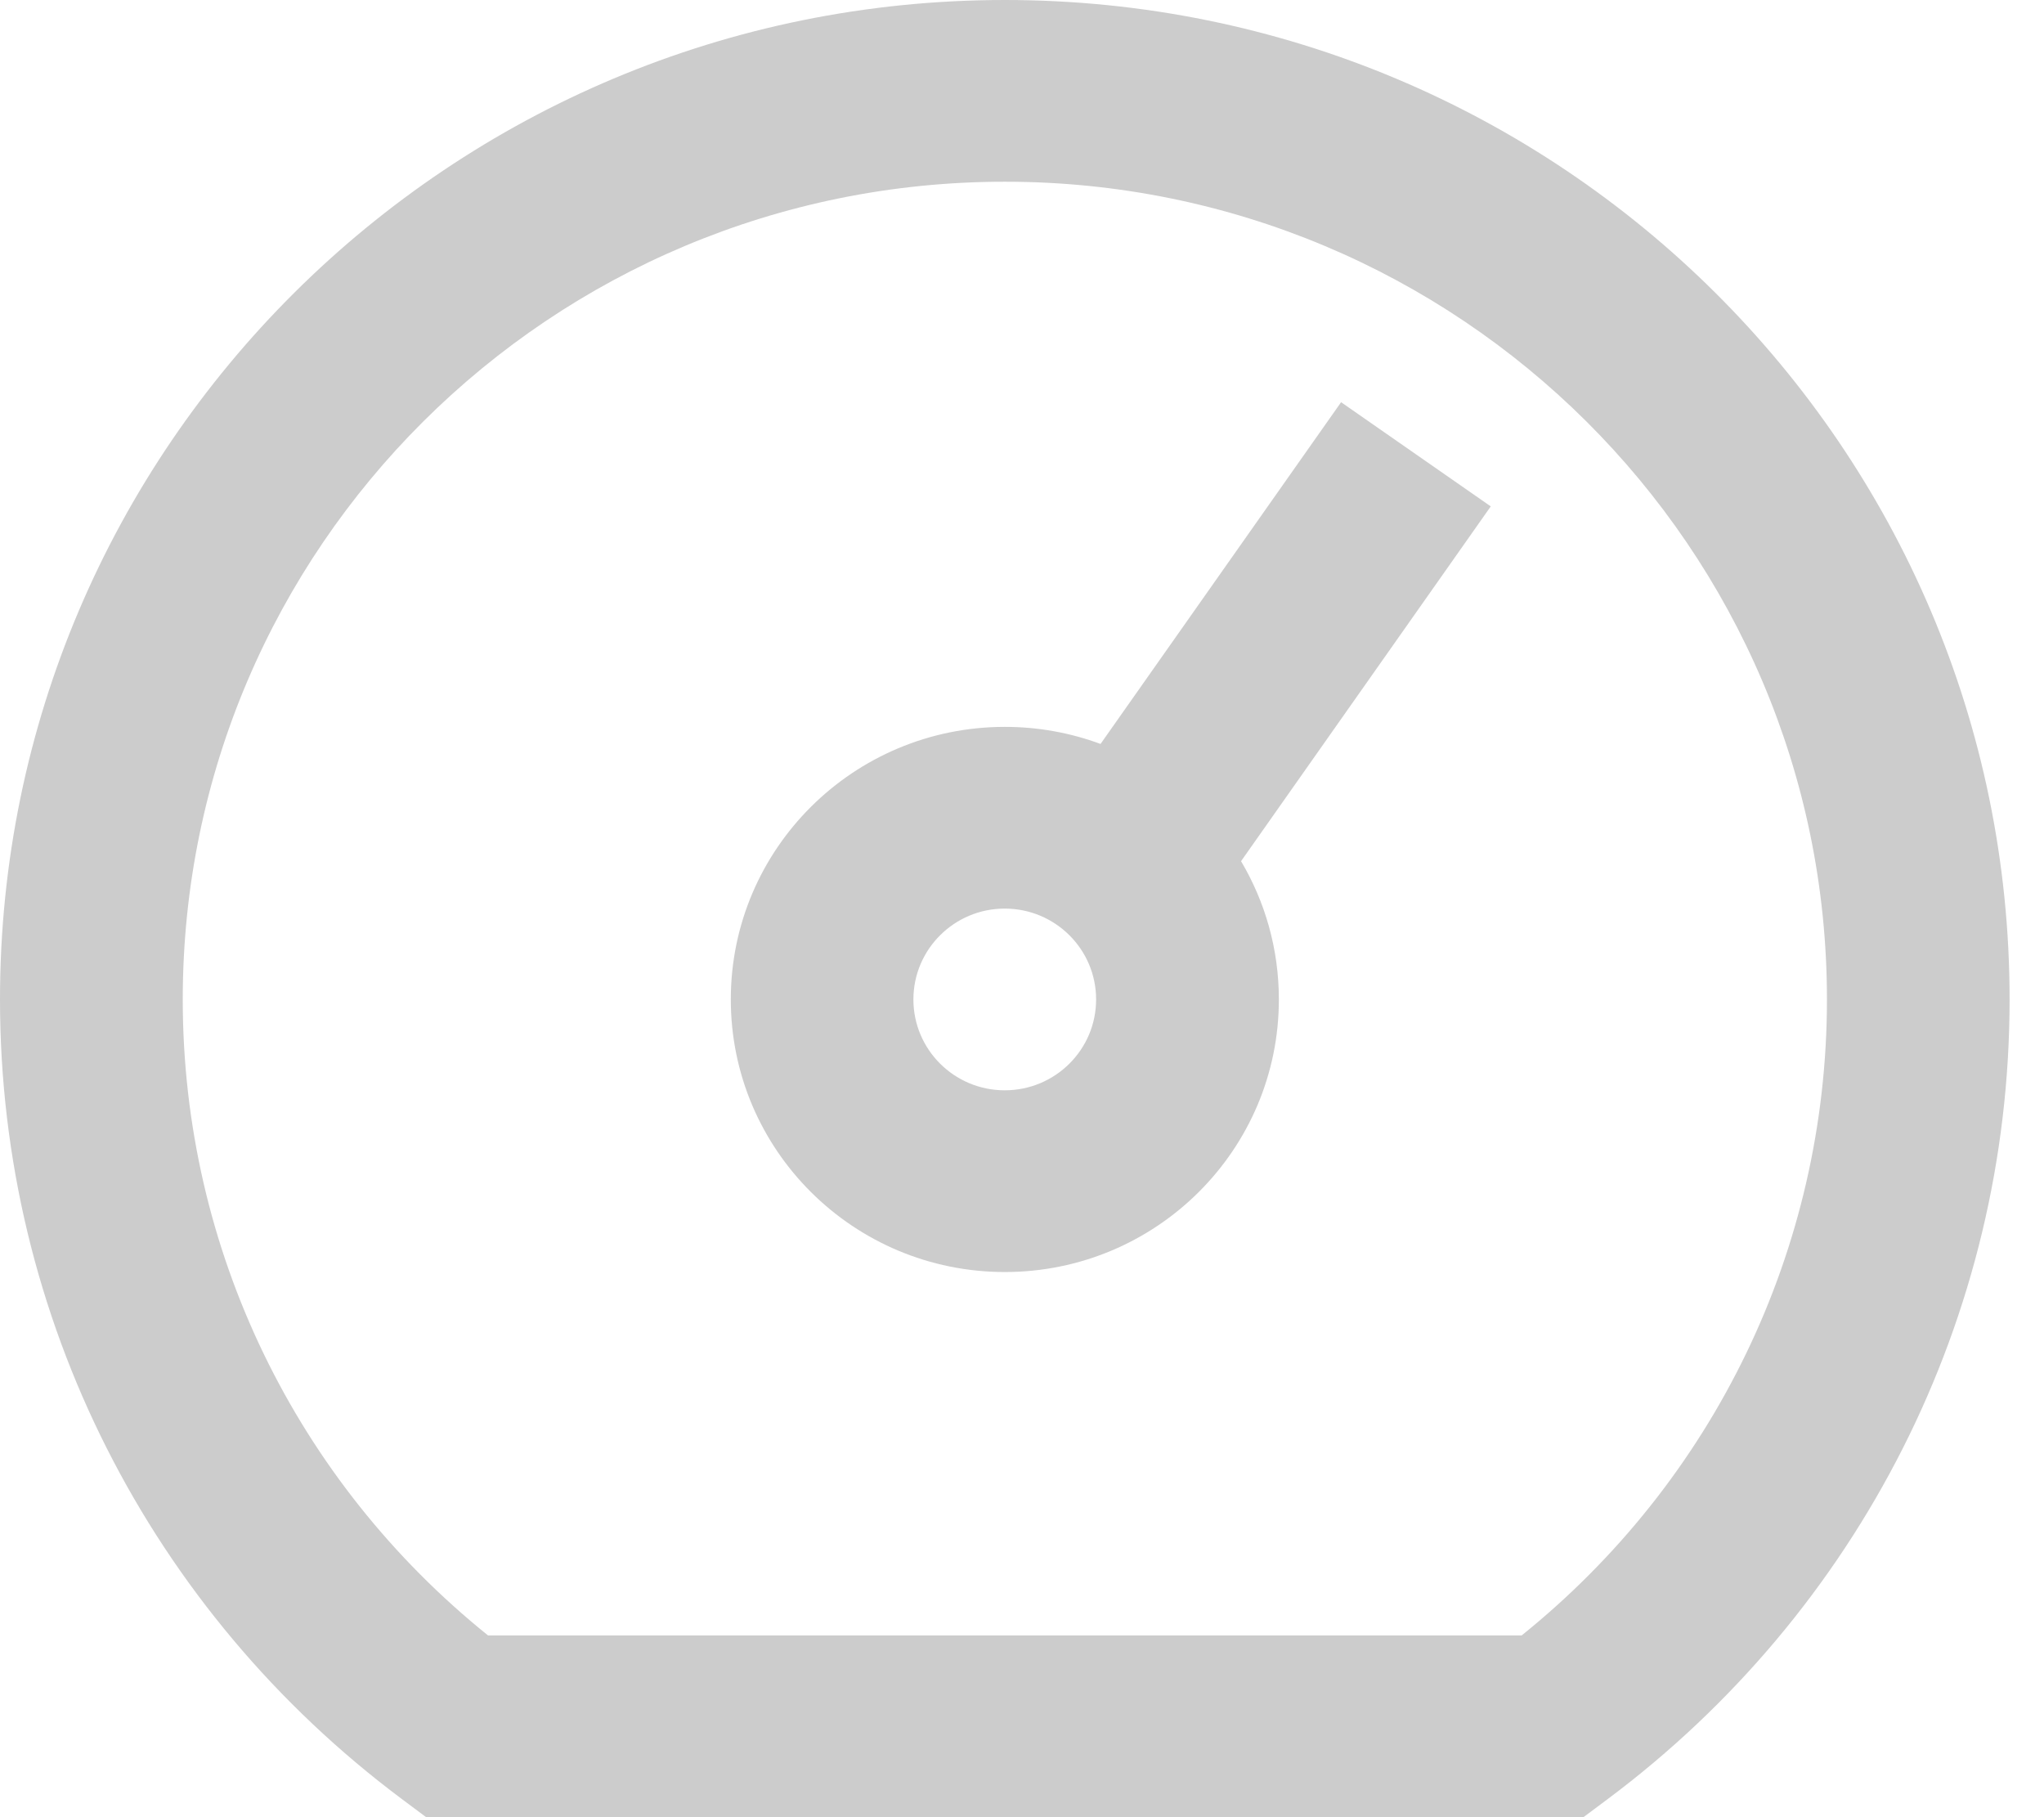
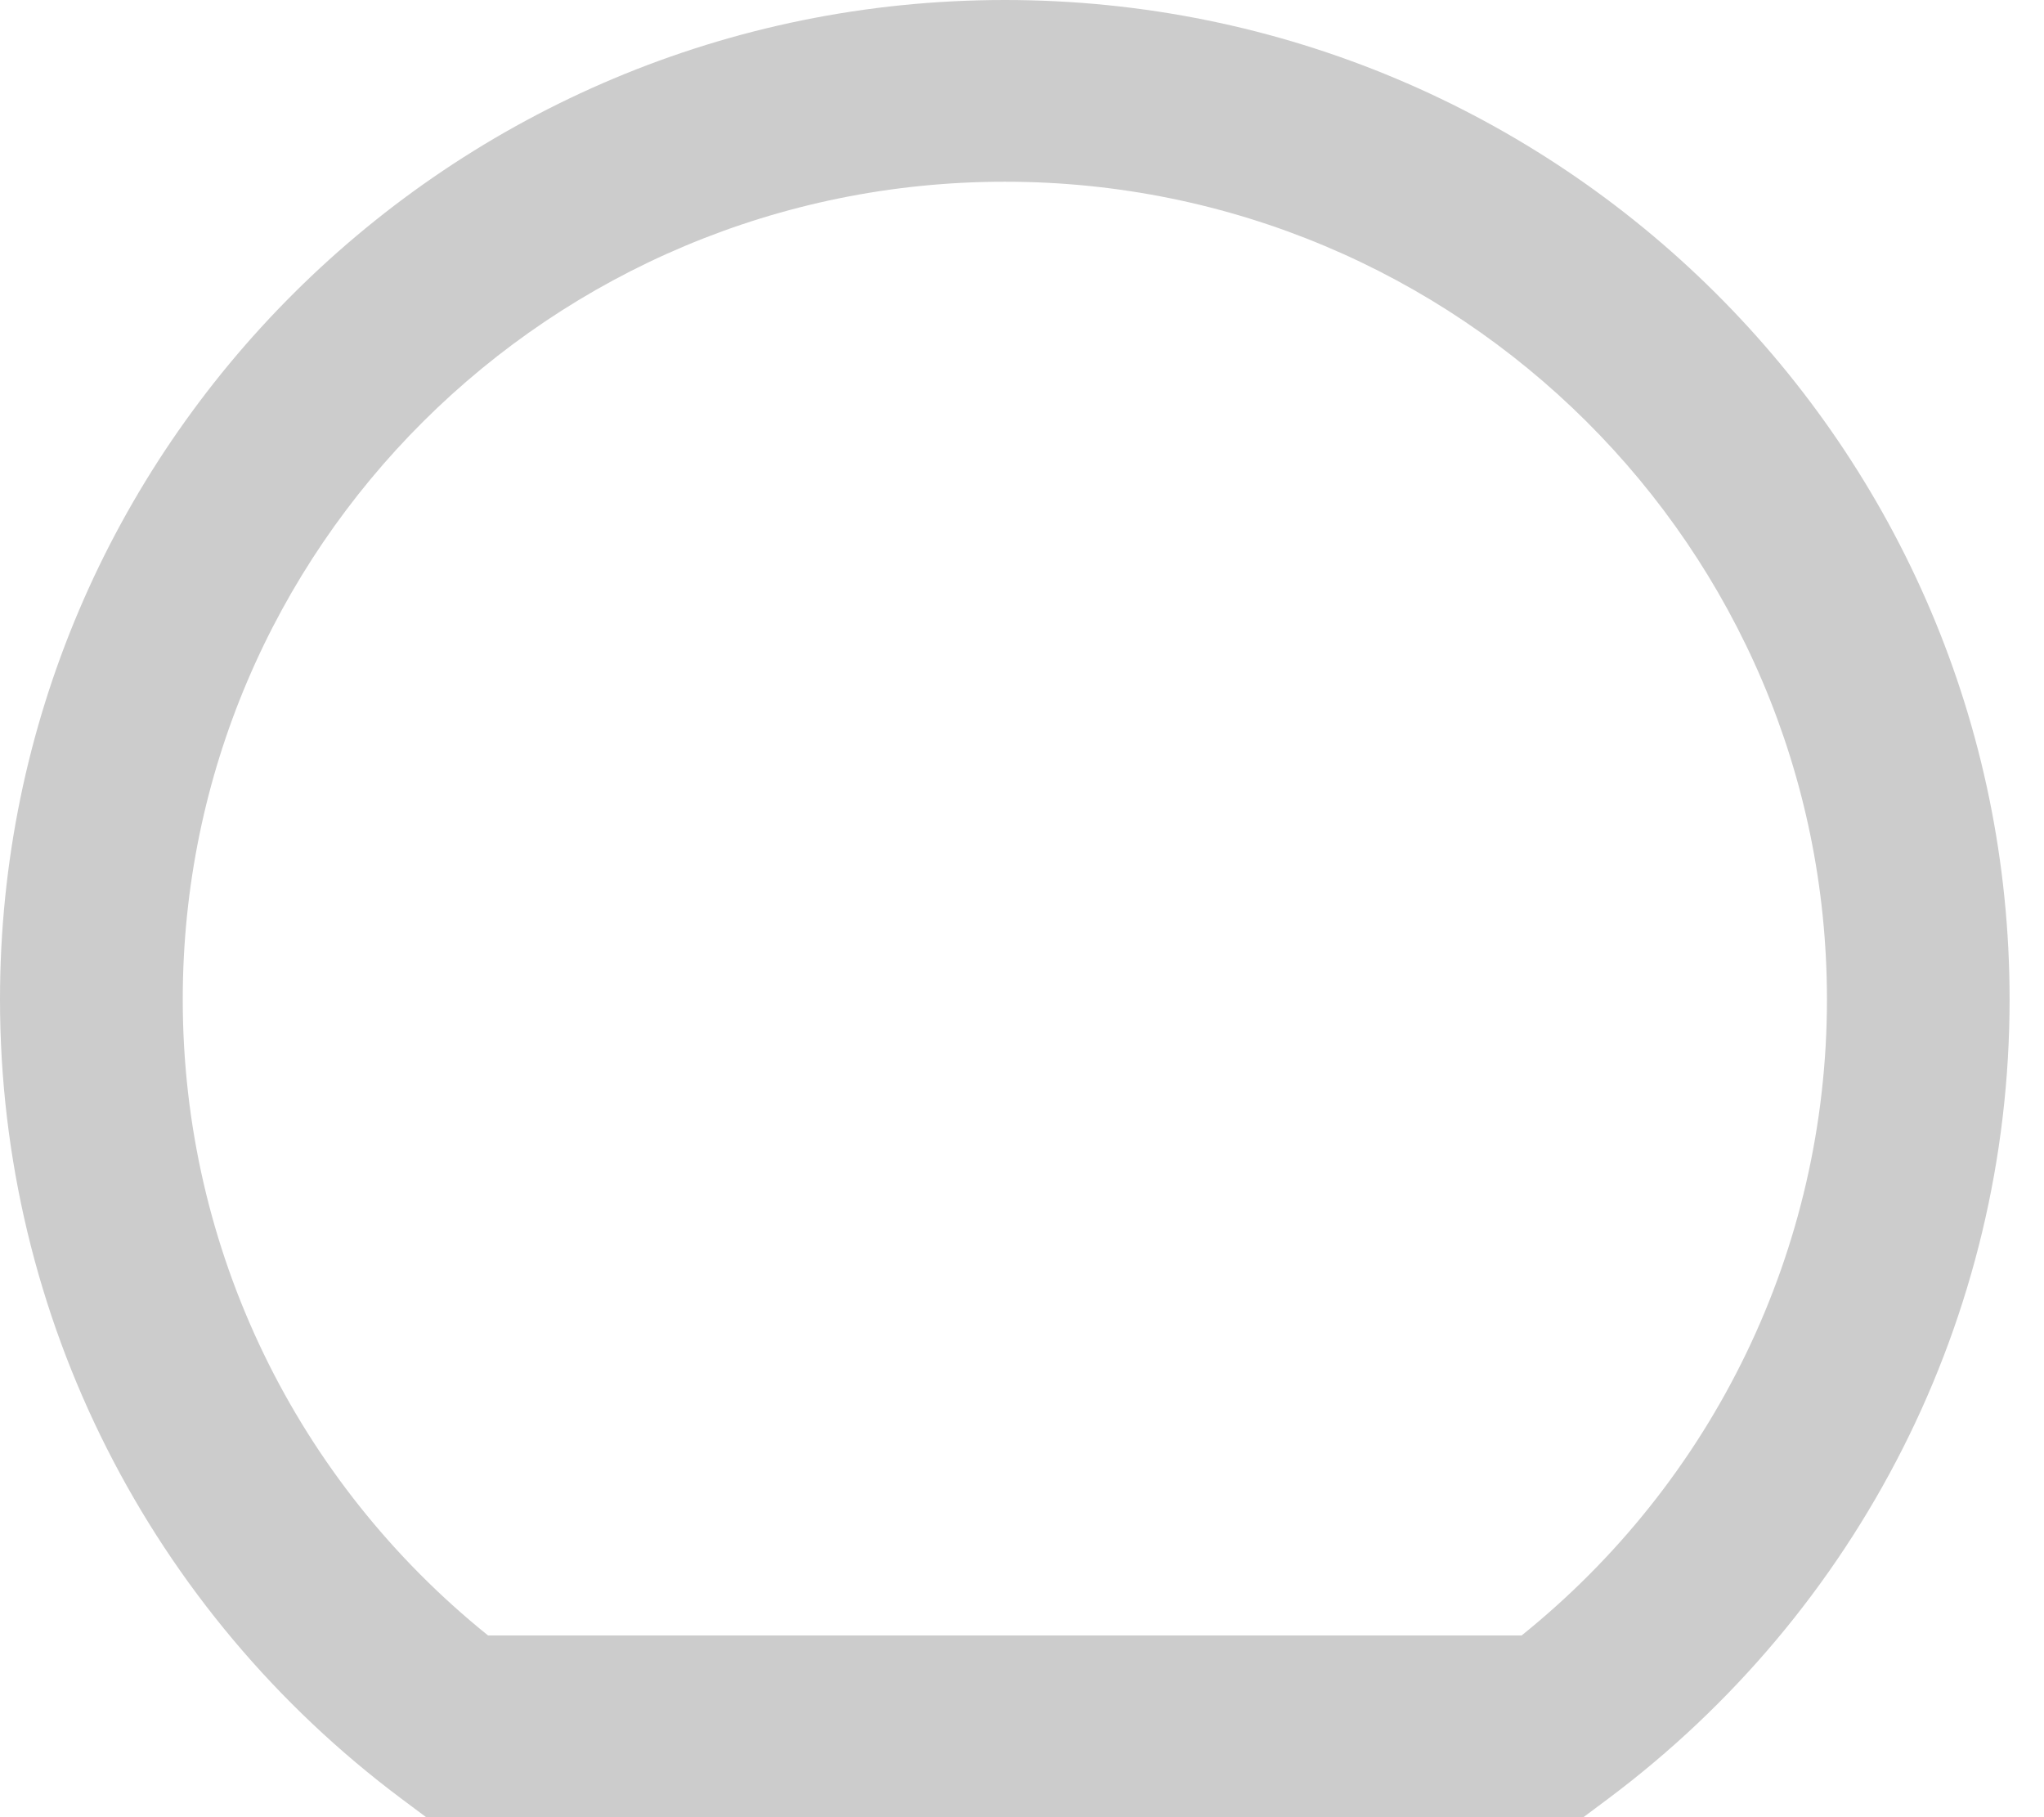
<svg xmlns="http://www.w3.org/2000/svg" width="54" height="48" viewBox="0 0 54 48" fill="none">
-   <path fill-rule="evenodd" clip-rule="evenodd" d="M39.384 13.376L35.43 10.624L29.075 19.651C28.288 19.36 27.436 19.2 26.547 19.2C22.548 19.2 19.307 22.424 19.307 26.4C19.307 30.376 22.548 33.6 26.547 33.6C30.545 33.6 33.786 30.376 33.786 26.4C33.786 25.067 33.422 23.819 32.787 22.748L39.384 13.376ZM28.958 26.4C28.958 27.726 27.877 28.8 26.544 28.8C25.212 28.8 24.131 27.726 24.131 26.4C24.131 25.075 25.212 24 26.544 24C27.877 24 28.958 25.075 28.958 26.4Z" fill="#CCCCCC" />
  <path fill-rule="evenodd" clip-rule="evenodd" d="M10.614 47.519C3.983 42.564 0 34.809 0 26.4C0 11.82 11.885 0 26.546 0C41.206 0 53.091 11.82 53.091 26.4C53.091 34.809 49.108 42.564 42.477 47.519L41.833 48H11.258L10.614 47.519ZM40.199 43.2C45.256 39.132 48.266 33.017 48.266 26.4C48.266 14.471 38.542 4.8 26.547 4.8C14.552 4.8 4.828 14.471 4.828 26.4C4.828 33.017 7.837 39.132 12.894 43.2H40.199Z" fill="#CCCCCC" />
</svg>